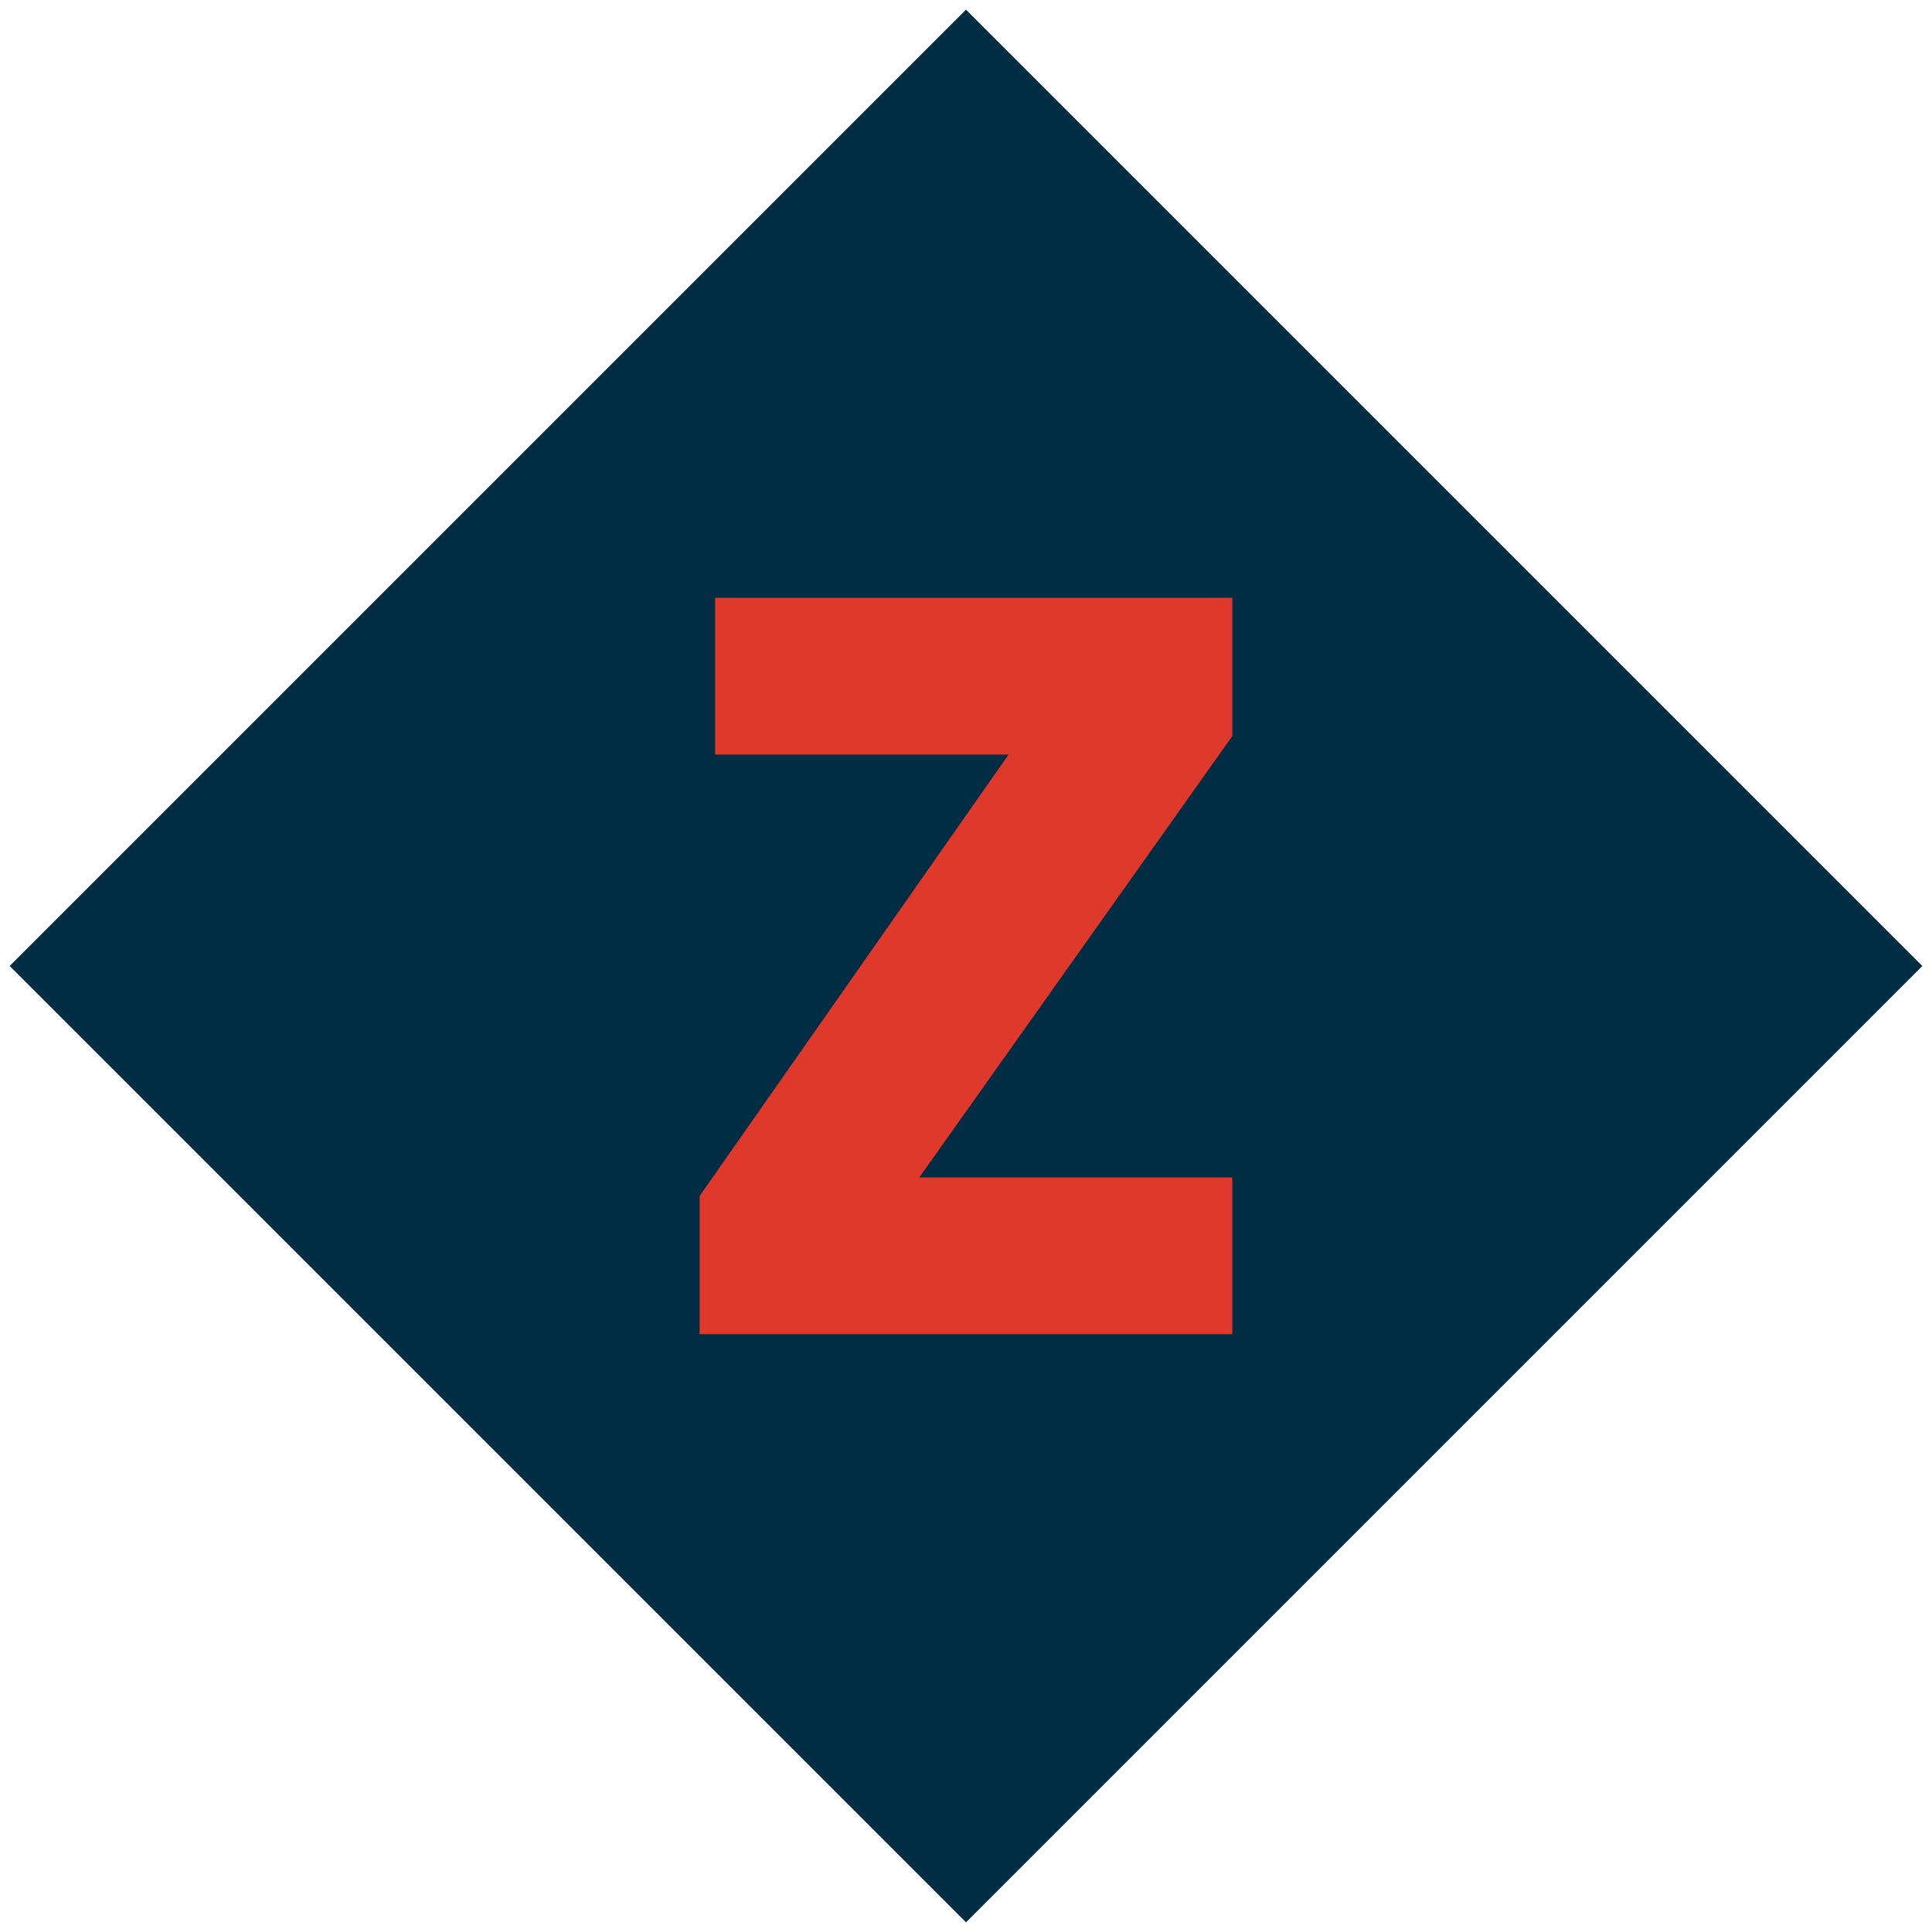
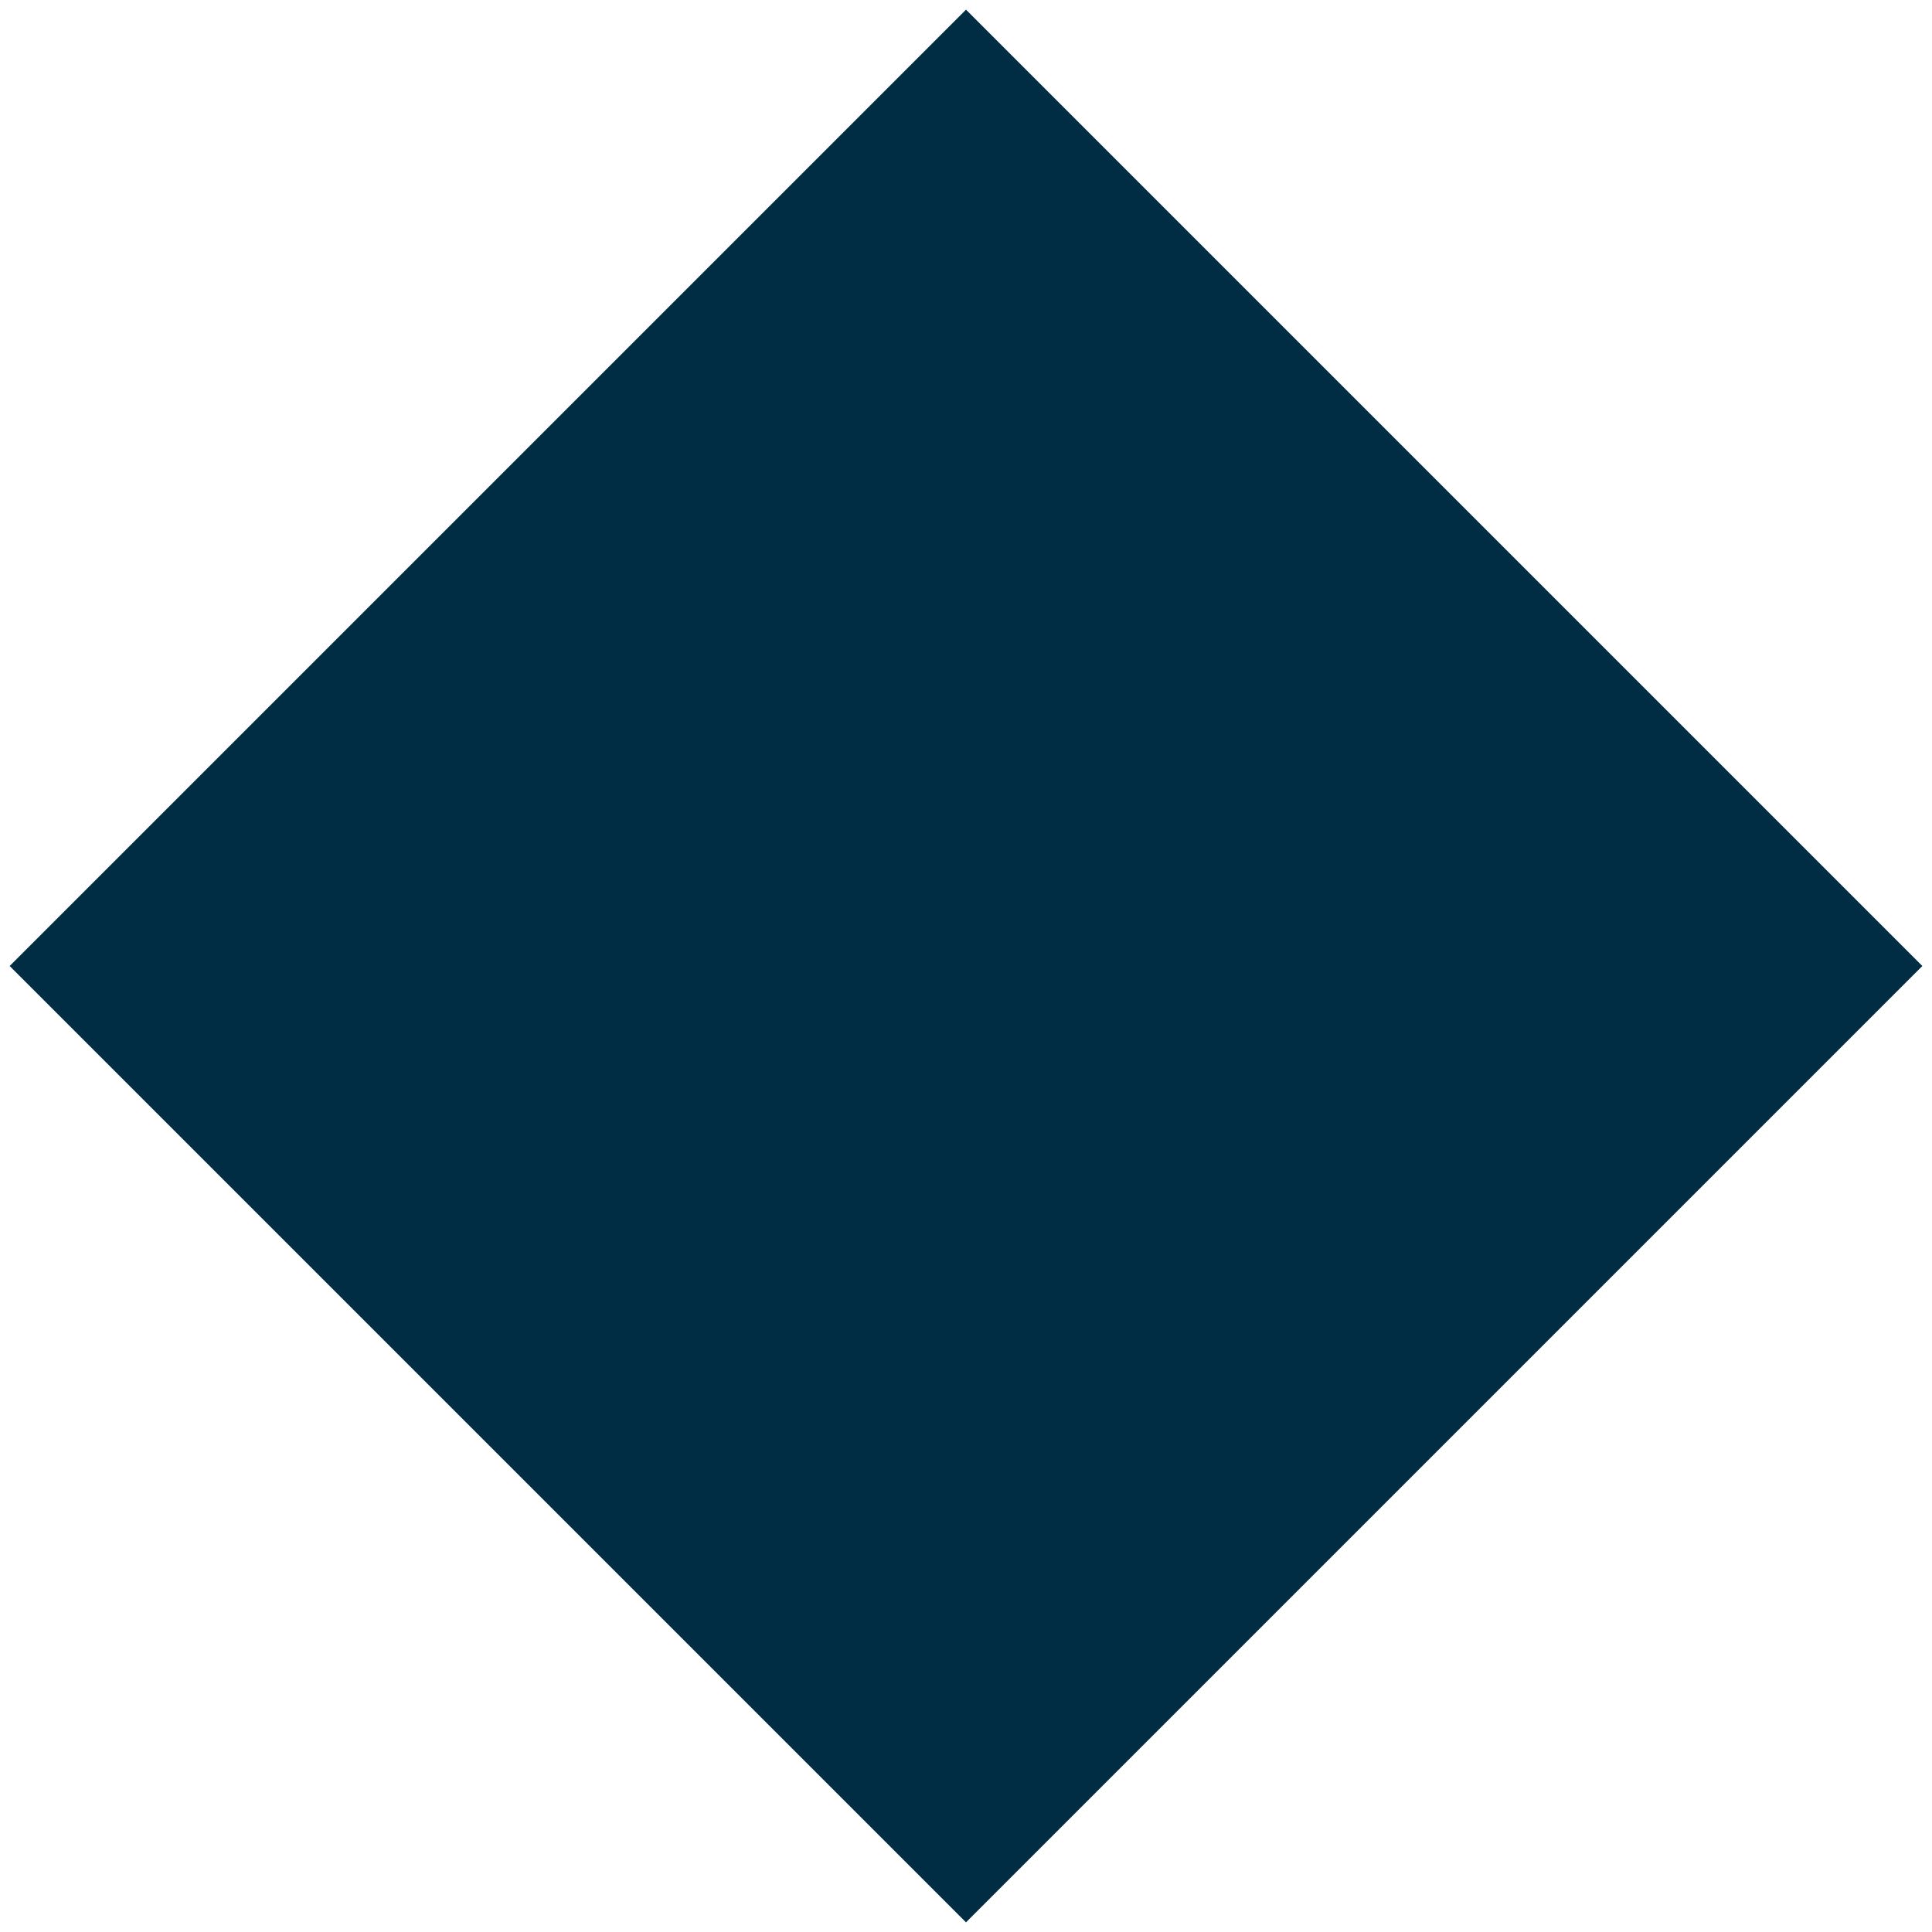
<svg xmlns="http://www.w3.org/2000/svg" version="1.1" x="0px" y="0px" viewBox="0 0 400 400" style="enable-background:new 0 0 400 400;" xml:space="preserve">
  <g id="emblem">
    <path style="fill:#002D43;" d="M200,2L2,200l198,198l198-198L200,2z" />
  </g>
  <g id="Icon">
    <g>
-       <path style="fill:#DF392C;" d="M208.812,156.229h-60.756v-32.455h107.091v28.611l-64.815,91.386h64.815v32.454H144.853v-28.61    L208.812,156.229z" />
-     </g>
+       </g>
  </g>
</svg>